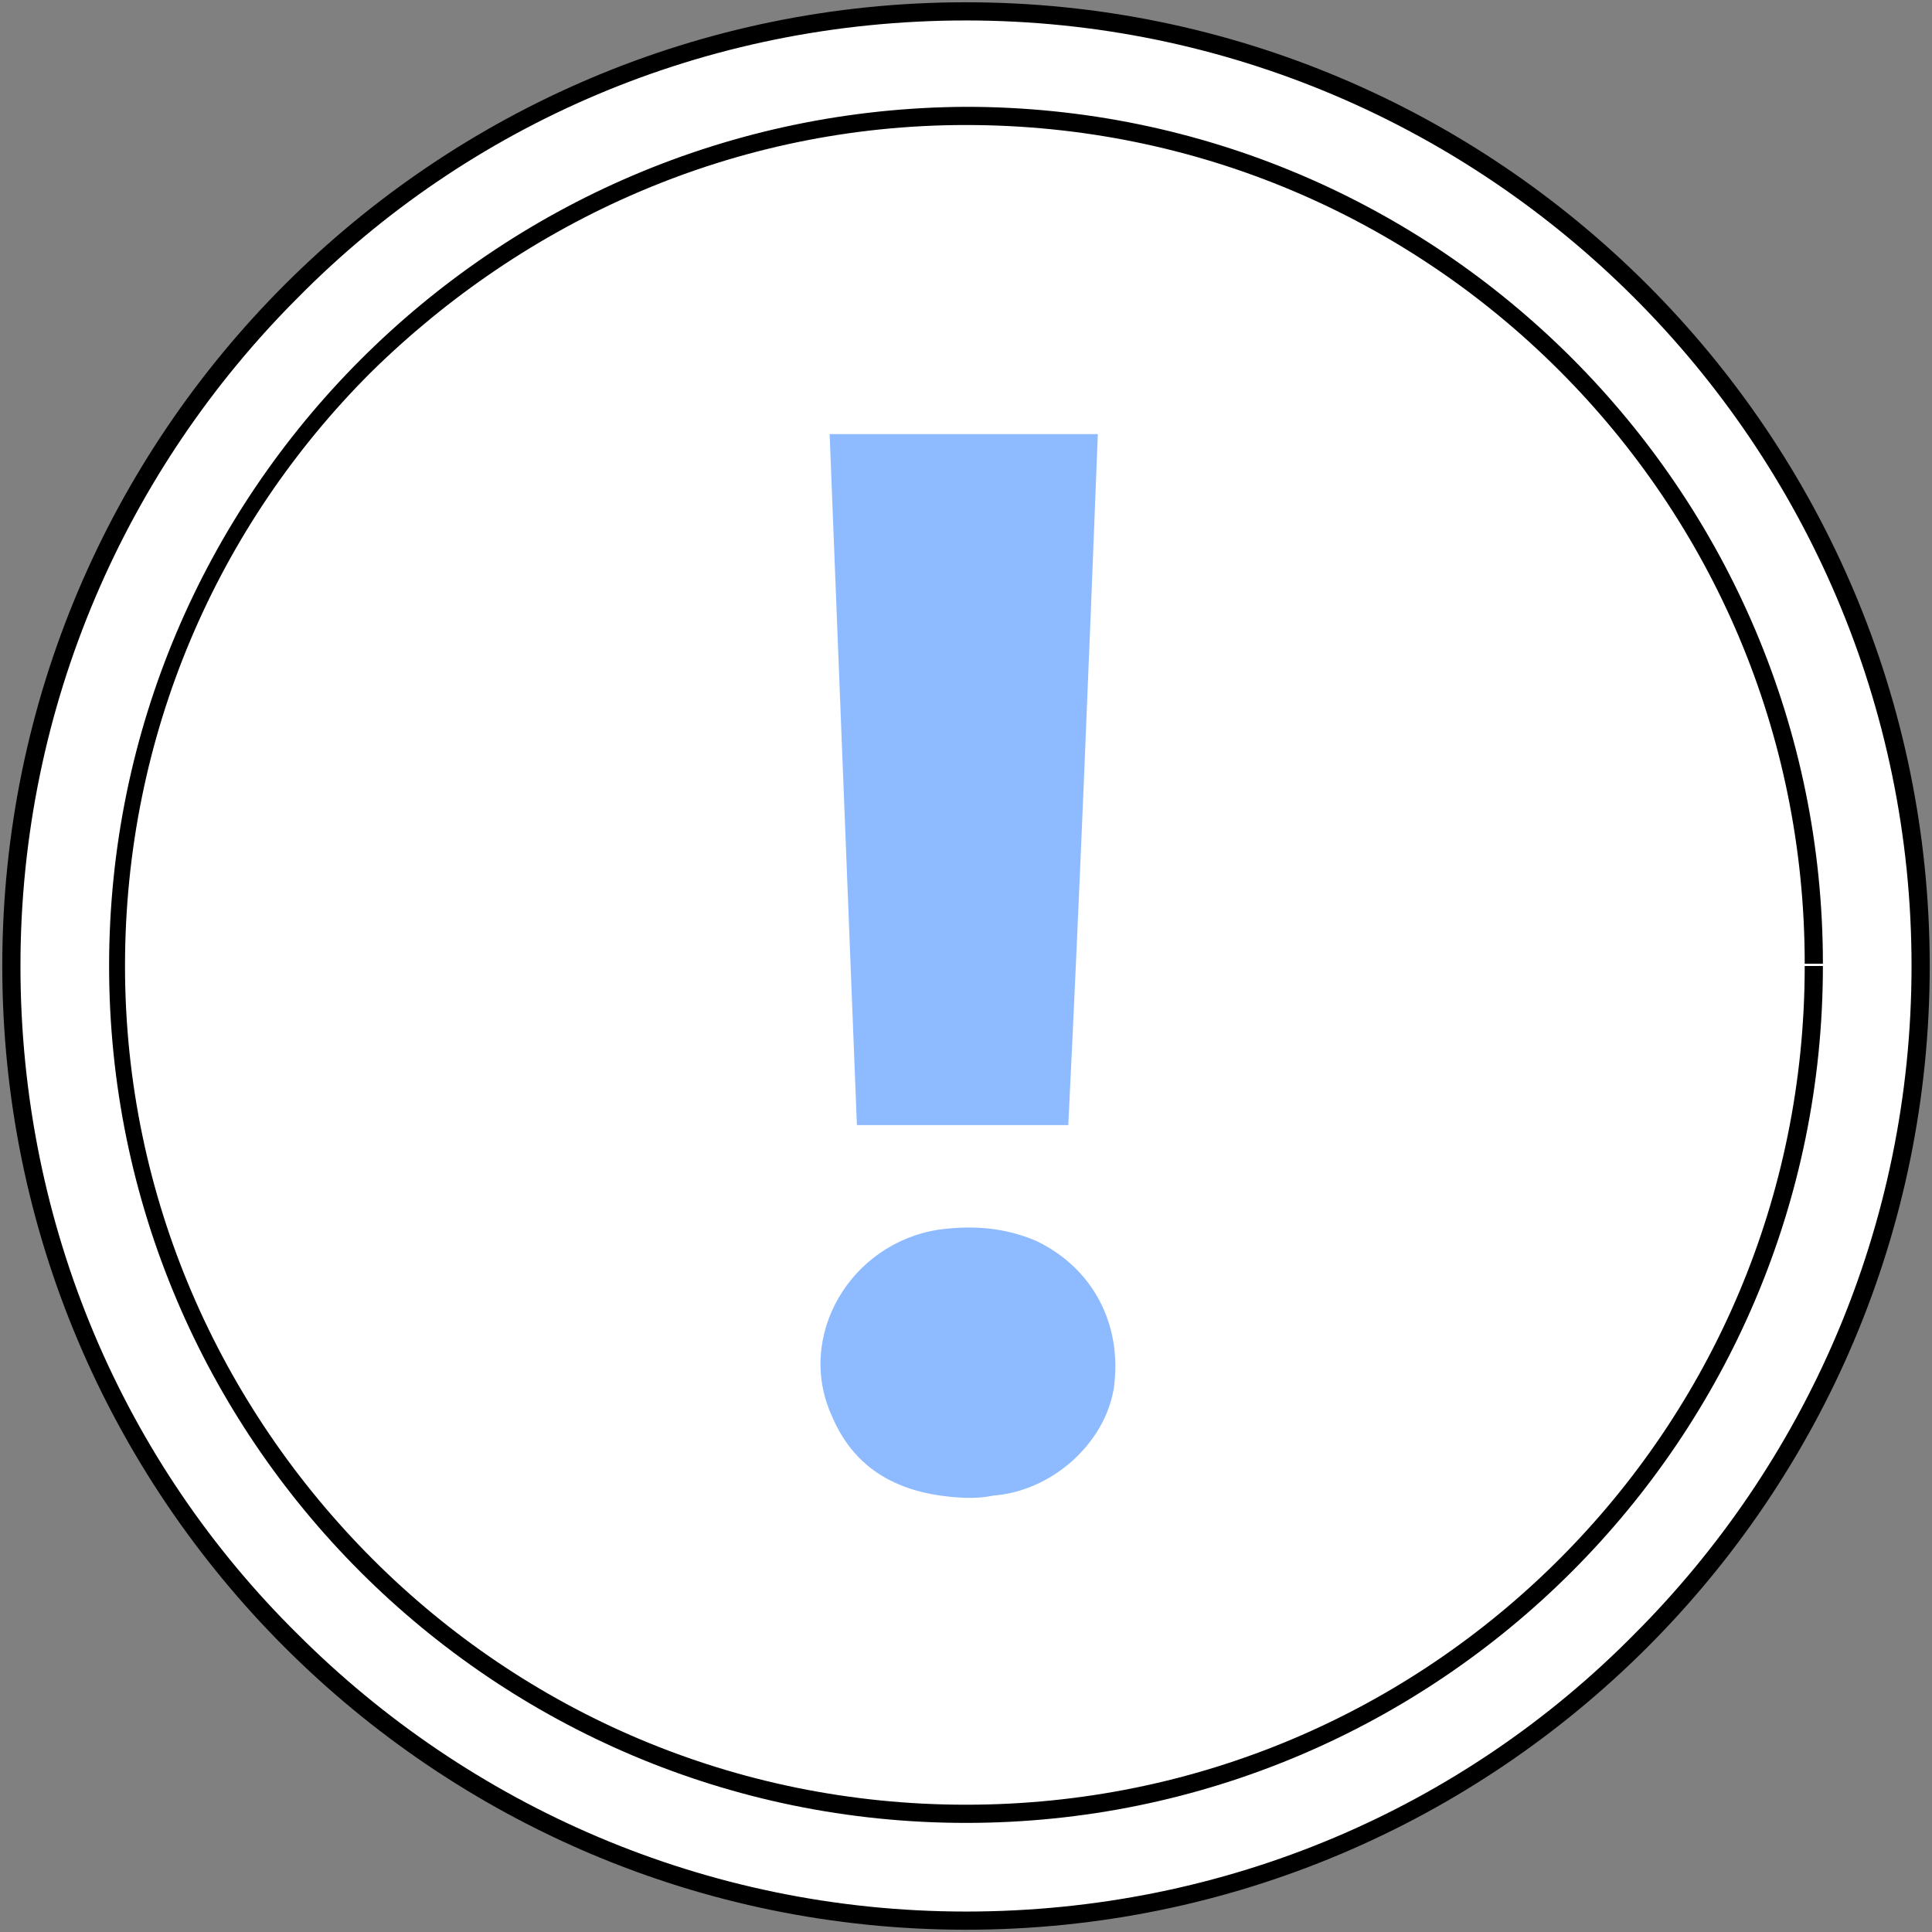
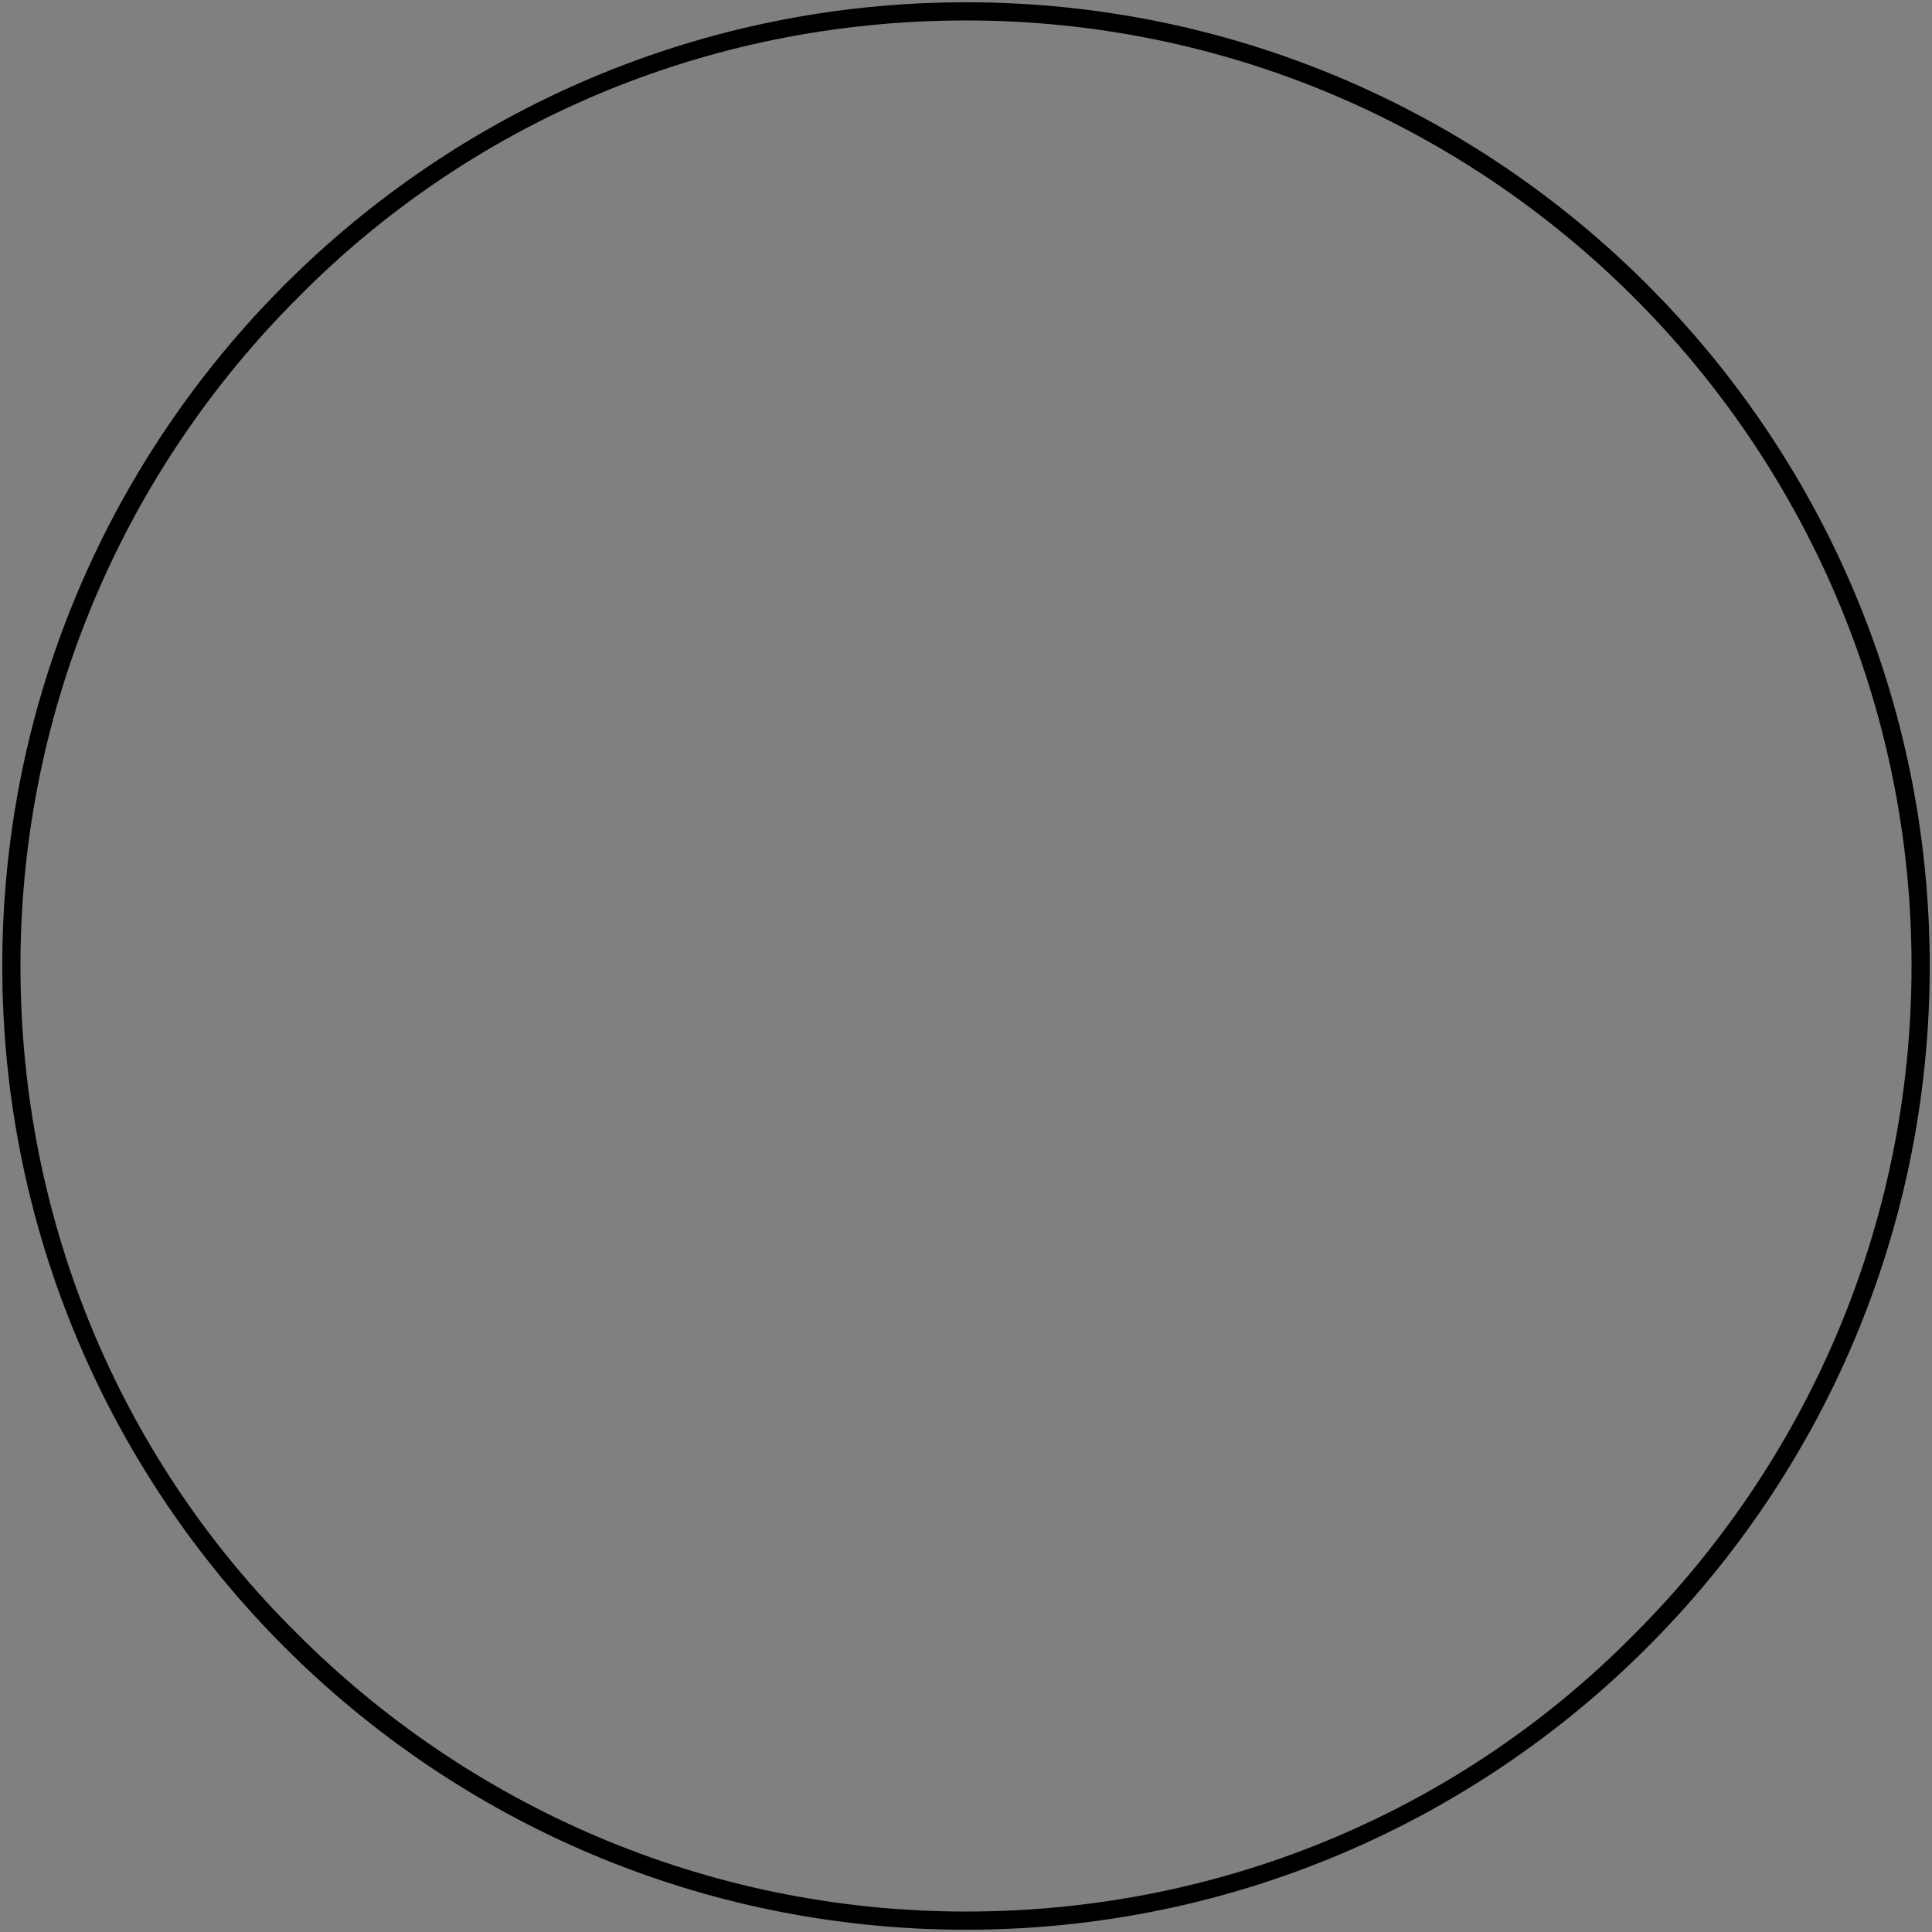
<svg xmlns="http://www.w3.org/2000/svg" version="1.1" id="Слой_1" x="0px" y="0px" viewBox="0 0 85 85" style="enable-background:new 0 0 85 85;" xml:space="preserve">
  <rect x="0" y="0" width="85" height="85" fill="#808080" stroke="none" />
  <style type="text/css">
	.st0{fill:#FFFFFF;}
	.st1{fill:#8EBBFF;}
</style>
  <g>
-     <circle class="st0" cx="42.5" cy="42.5" r="42" />
    <path d="M84.5,42.5h-0.4c0,11.5-4.7,21.9-12.2,29.4C64.4,79.5,54,84.1,42.5,84.1c-11.5,0-21.9-4.7-29.4-12.2   C5.5,64.4,0.9,54,0.9,42.5h0c0-11.5,4.7-21.9,12.2-29.4C20.6,5.5,31,0.9,42.5,0.9l0,0c11.5,0,21.9,4.7,29.4,12.2   c7.5,7.5,12.2,17.9,12.2,29.4L84.5,42.5h0.4c0-23.4-19-42.4-42.4-42.4v0c-23.4,0-42.4,19-42.4,42.4l0,0c0,23.4,19,42.4,42.4,42.4   c23.4,0,42.4-19,42.4-42.4H84.5z" />
-     <circle class="st0" cx="42.5" cy="42.5" r="37.3" />
-     <path d="M79.8,42.5h-0.4c0,10.2-4.1,19.4-10.8,26.1c-6.7,6.7-15.9,10.8-26.1,10.8c-10.2,0-19.4-4.1-26.1-10.8   C9.7,61.9,5.5,52.7,5.5,42.5c0-10.2,4.1-19.4,10.8-26.1C23.1,9.7,32.3,5.5,42.5,5.5c10.2,0,19.4,4.1,26.1,10.8   c6.7,6.7,10.8,15.9,10.8,26.1H79.8h0.4c0-20.8-16.9-37.7-37.7-37.7C21.7,4.8,4.8,21.7,4.8,42.5c0,20.8,16.9,37.7,37.7,37.7   c20.8,0,37.7-16.9,37.7-37.7H79.8z" />
-     <path class="st1" d="M36.5,19.1c4,0,7.8,0,11.8,0c-0.4,10.2-0.8,20.3-1.3,30.4c-3.1,0-6.1,0-9.3,0C37.3,39.4,36.9,29.3,36.5,19.1z" />
-     <path class="st1" d="M42.5,65.9c-2.6-0.1-4.8-1-5.9-3.6c-1.6-3.5,0.8-7.6,4.7-8.2c1.5-0.2,2.9-0.1,4.3,0.5c2.5,1.2,3.8,3.7,3.4,6.5   c-0.4,2.4-2.7,4.5-5.3,4.7C43.2,65.9,42.9,65.9,42.5,65.9z" />
  </g>
</svg>